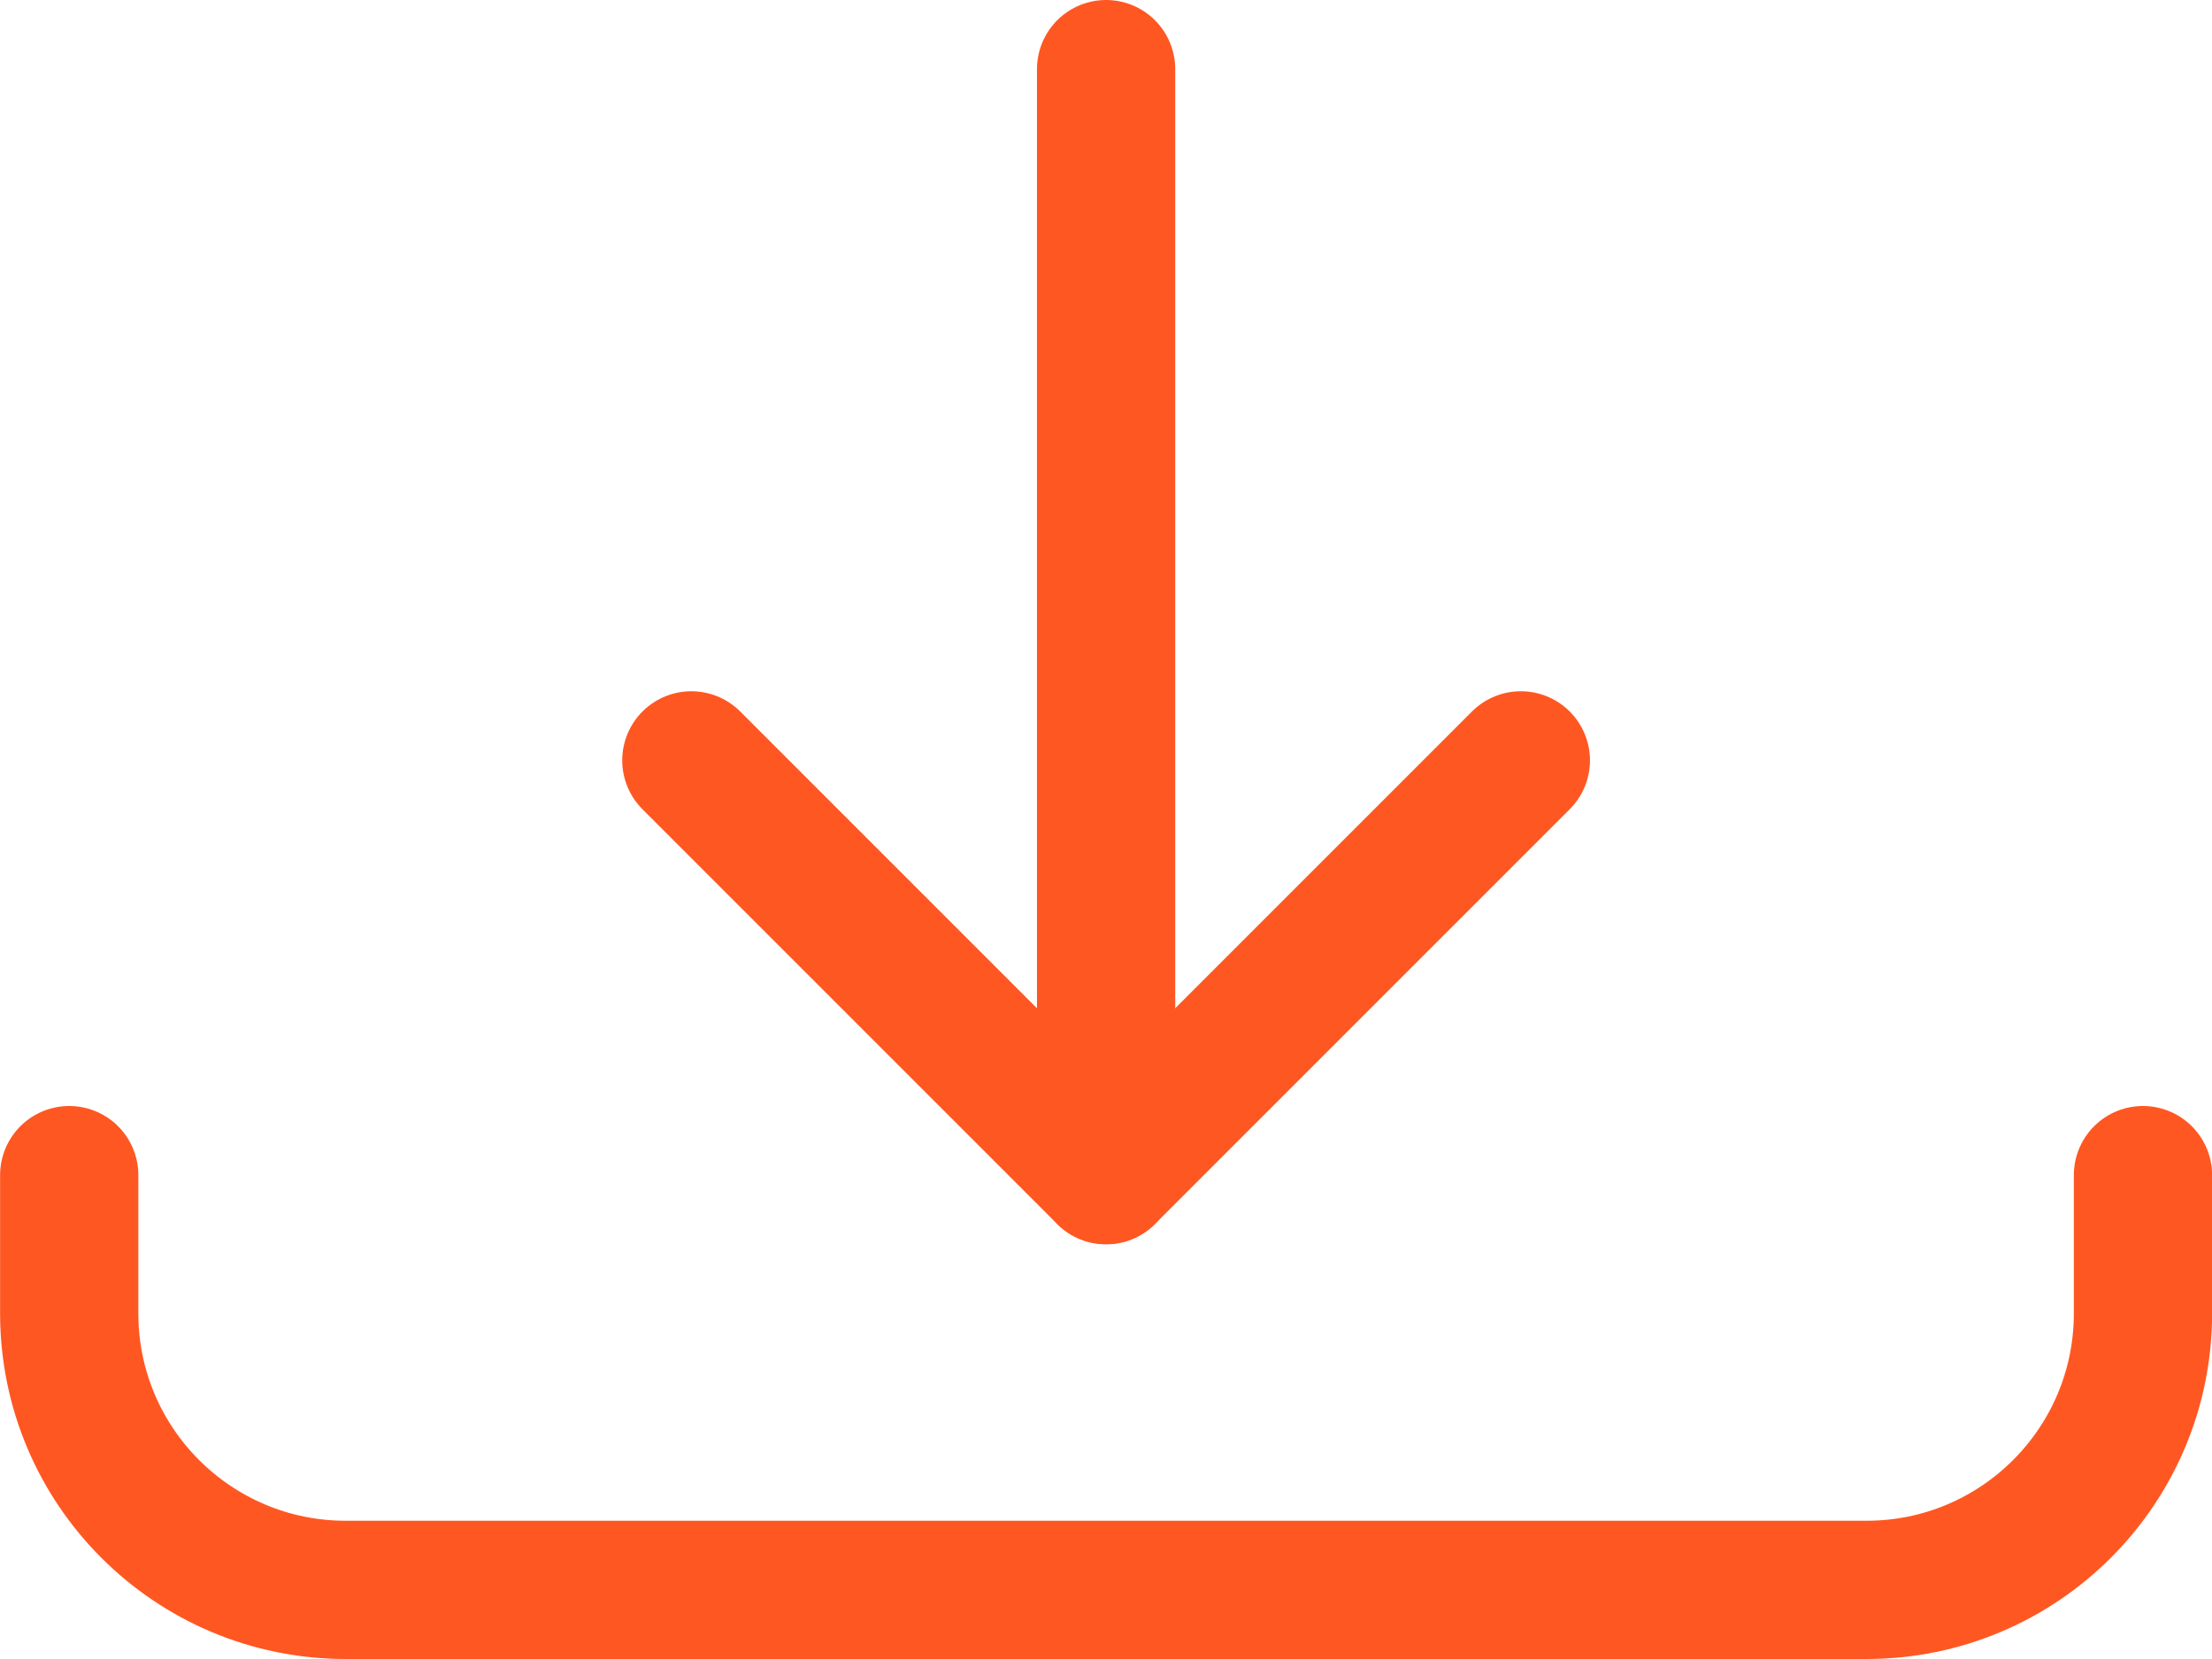
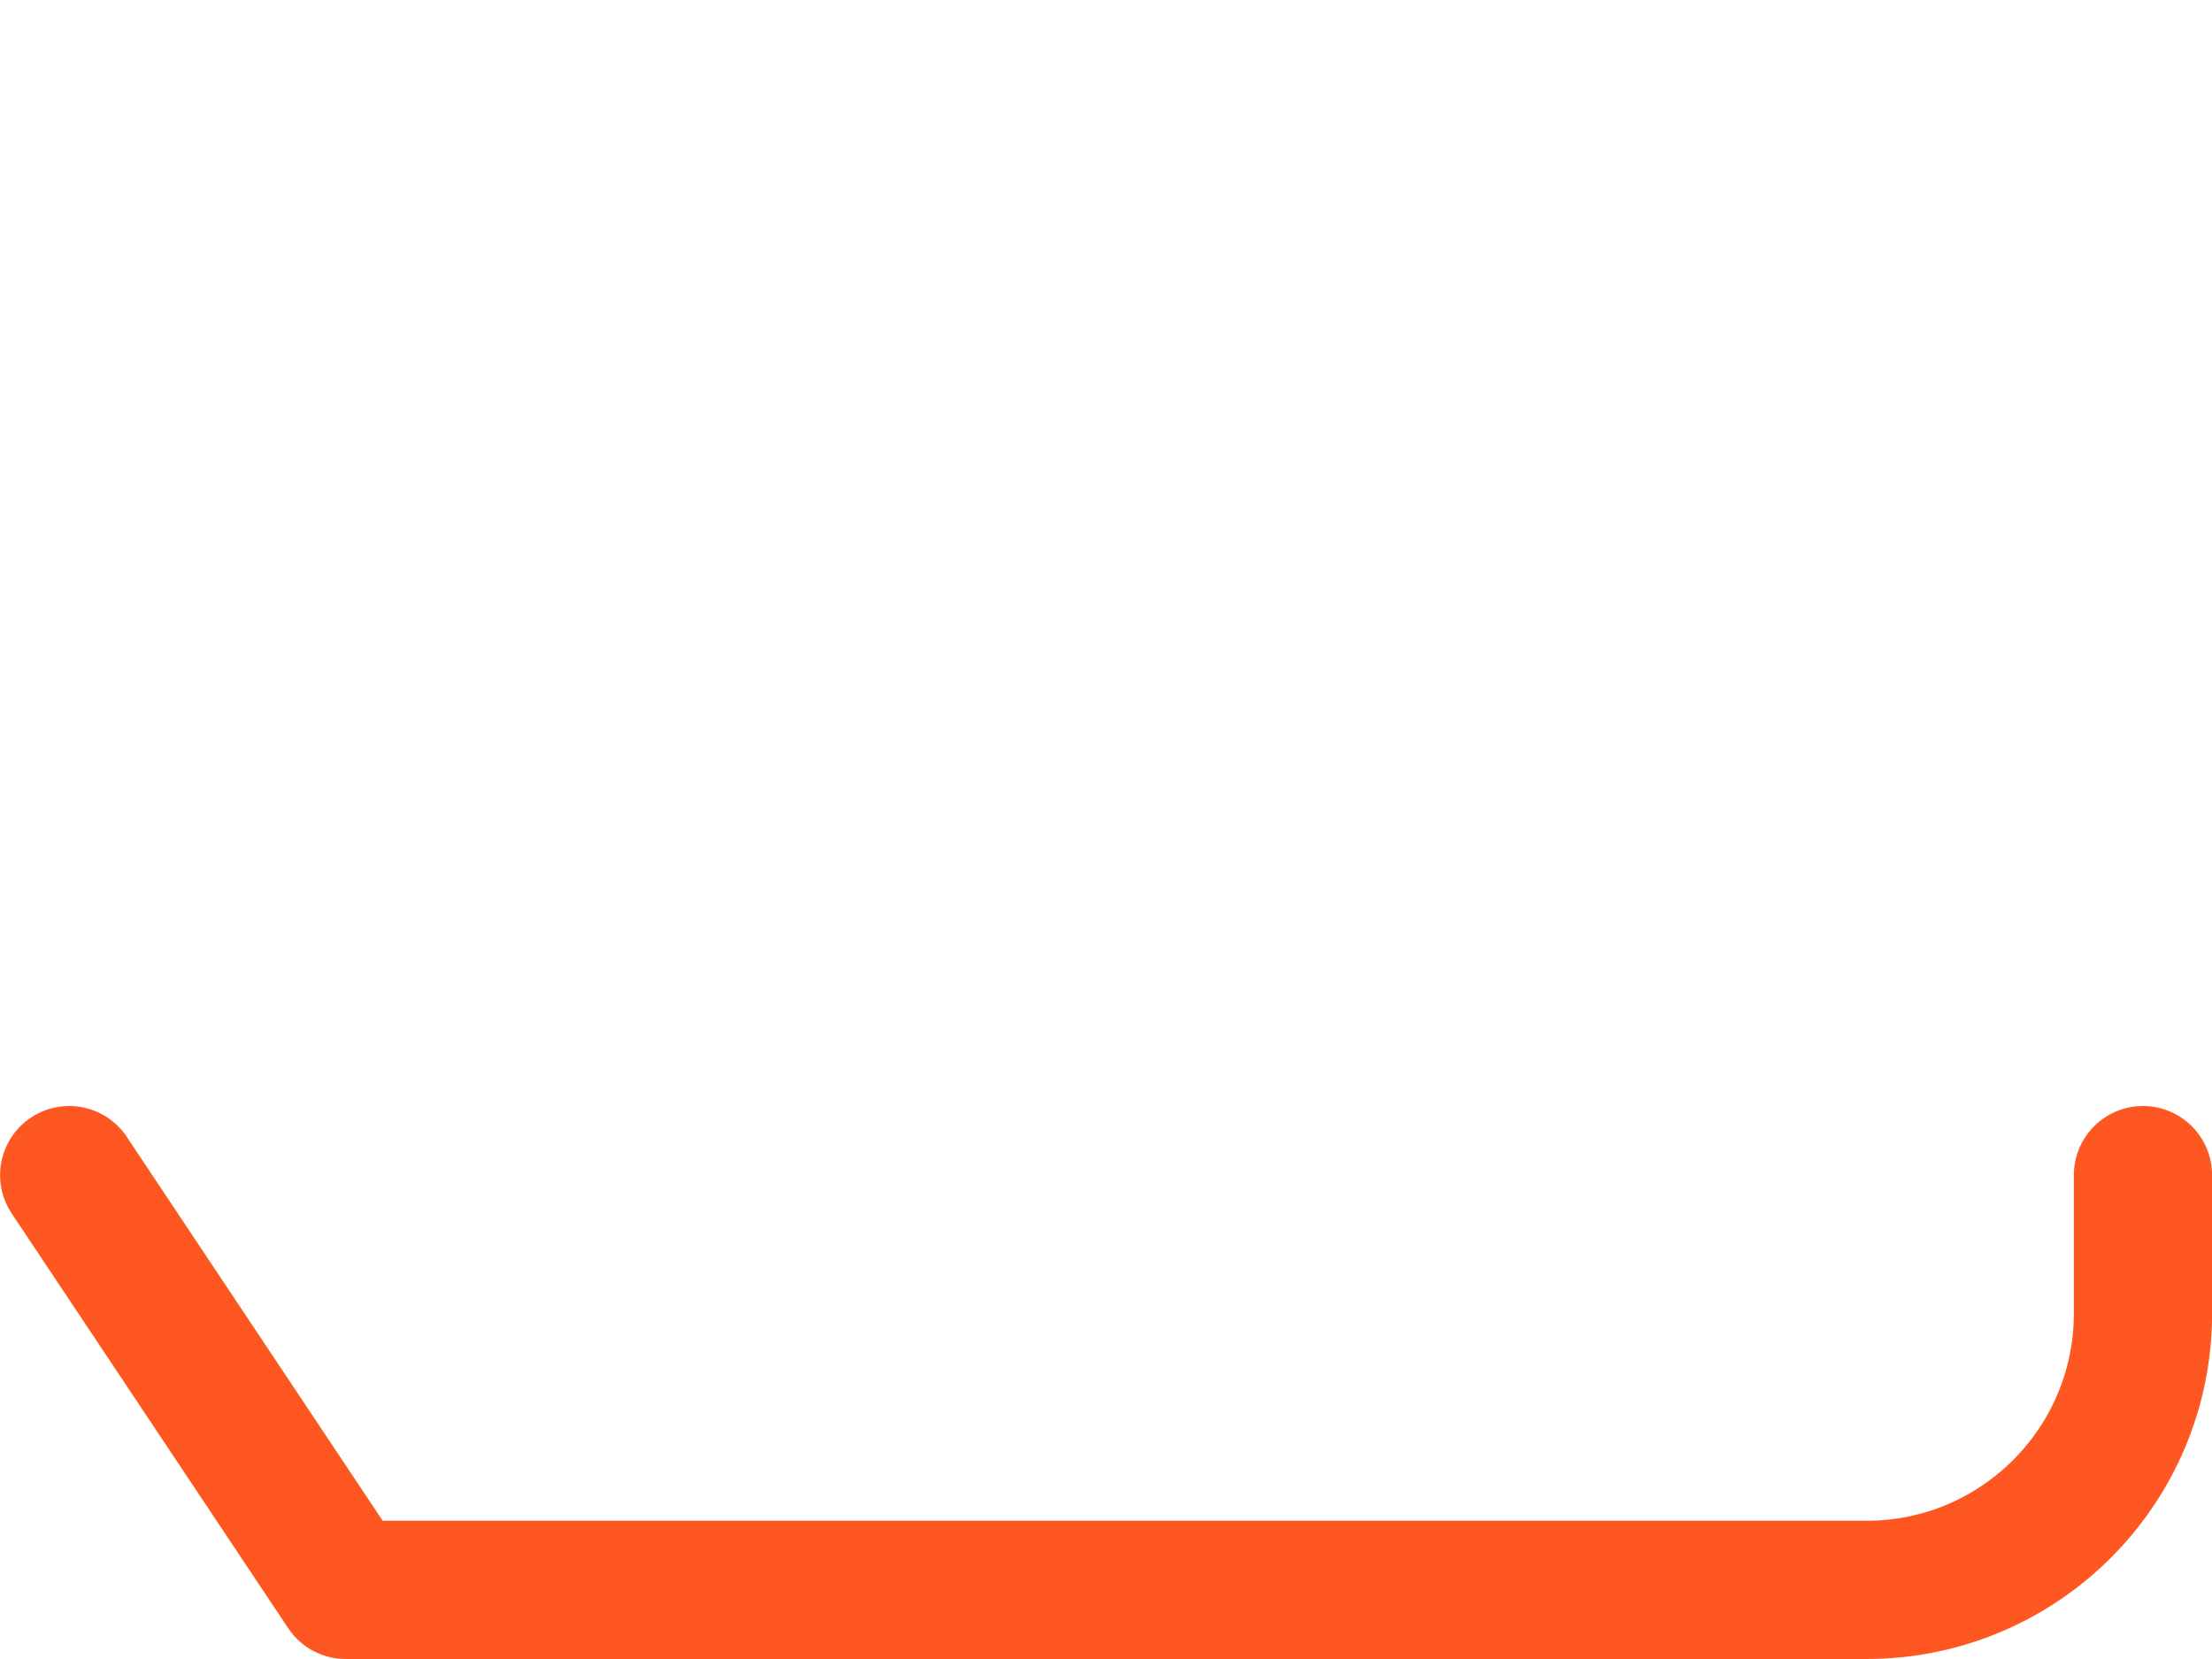
<svg xmlns="http://www.w3.org/2000/svg" width="24px" height="18px" viewBox="0 0 24 18" version="1.1">
  <title>download-bottom</title>
  <desc>Created with Sketch.</desc>
  <g id="Texas-Energy" stroke="none" stroke-width="1" fill="none" fill-rule="evenodd" stroke-linecap="round" stroke-linejoin="round">
    <g id="Press" transform="translate(-359, -907)" stroke="#FF5722" stroke-width="1.5">
      <g id="Group-5" transform="translate(237, 703)">
        <g id="Group">
          <g id="Stacked-Group-2" transform="translate(30, 202)">
            <g id="download-bottom" transform="translate(92, 2)">
-               <path d="M12.001,0.75 L12.001,12.75" id="Path" />
-               <polyline id="Path" points="7.501 8.25 12.001 12.75 16.501 8.25" />
-               <path d="M23.251,12.75 L23.251,14.25 C23.251,15.907 21.908,17.25 20.251,17.25 L3.751,17.25 C2.094,17.25 0.751,15.907 0.751,14.25 L0.751,12.75" id="Path" />
+               <path d="M23.251,12.75 L23.251,14.25 C23.251,15.907 21.908,17.25 20.251,17.25 L3.751,17.25 L0.751,12.75" id="Path" />
            </g>
          </g>
        </g>
      </g>
    </g>
  </g>
</svg>